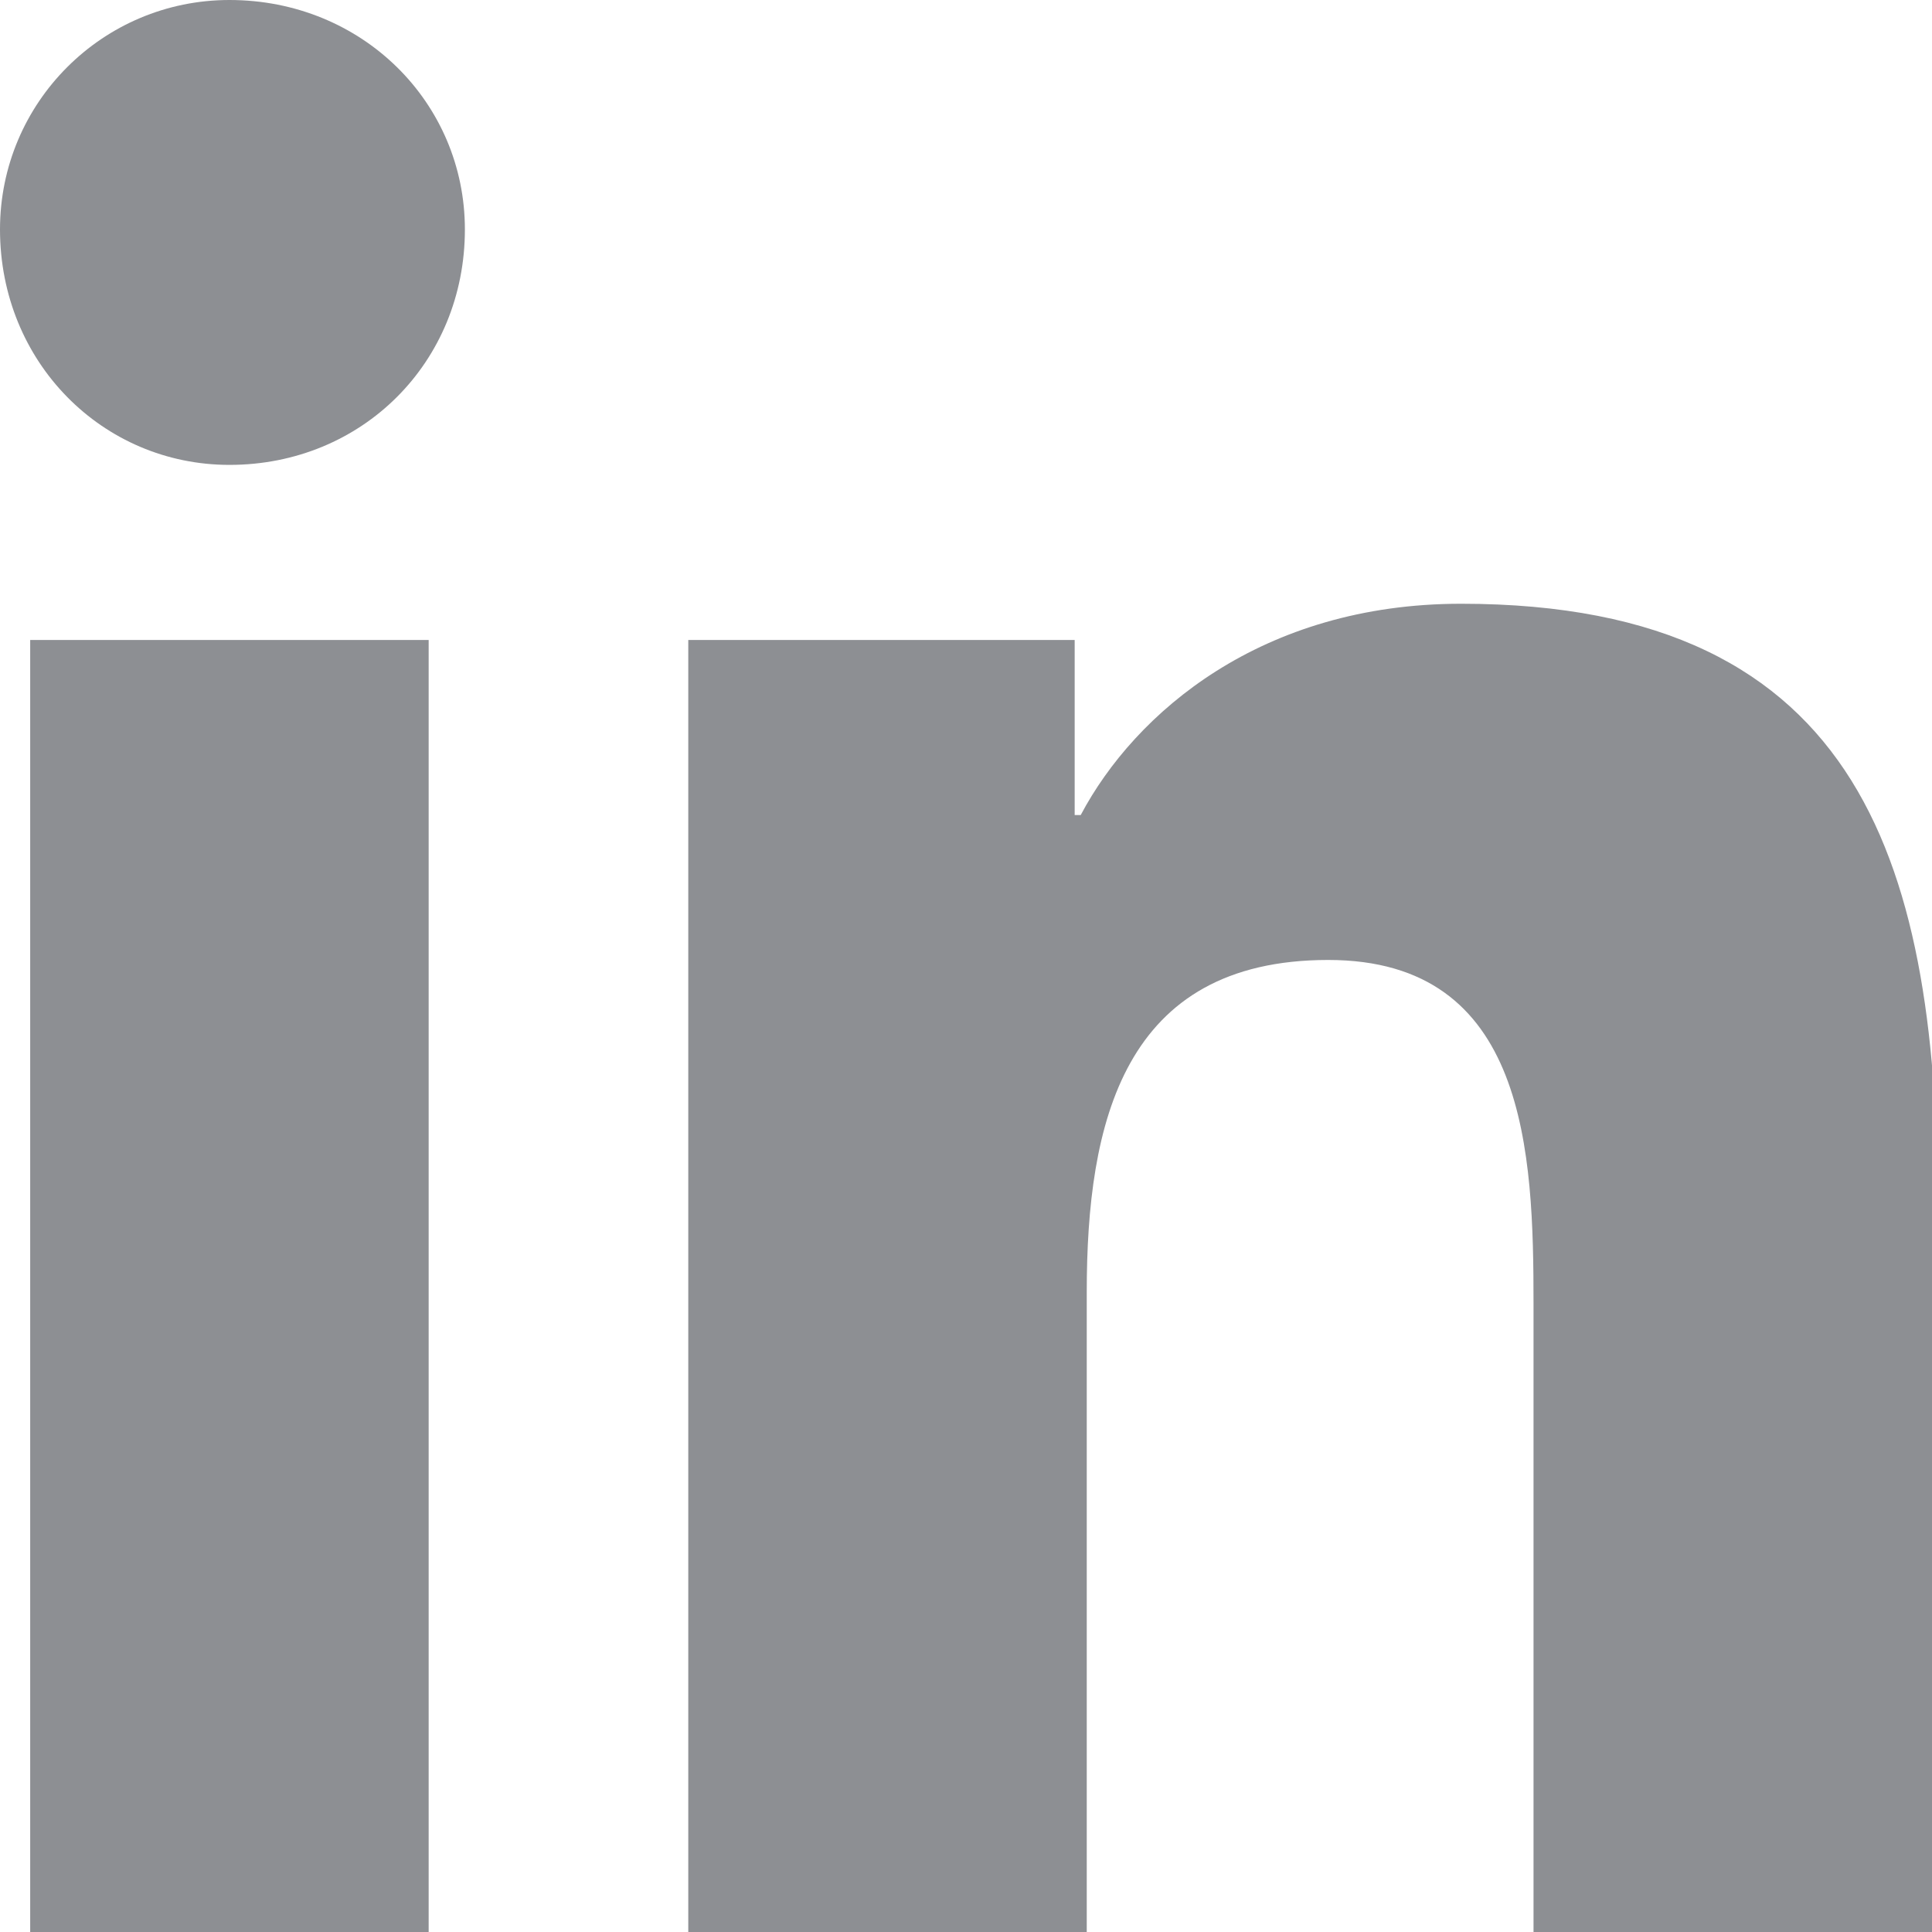
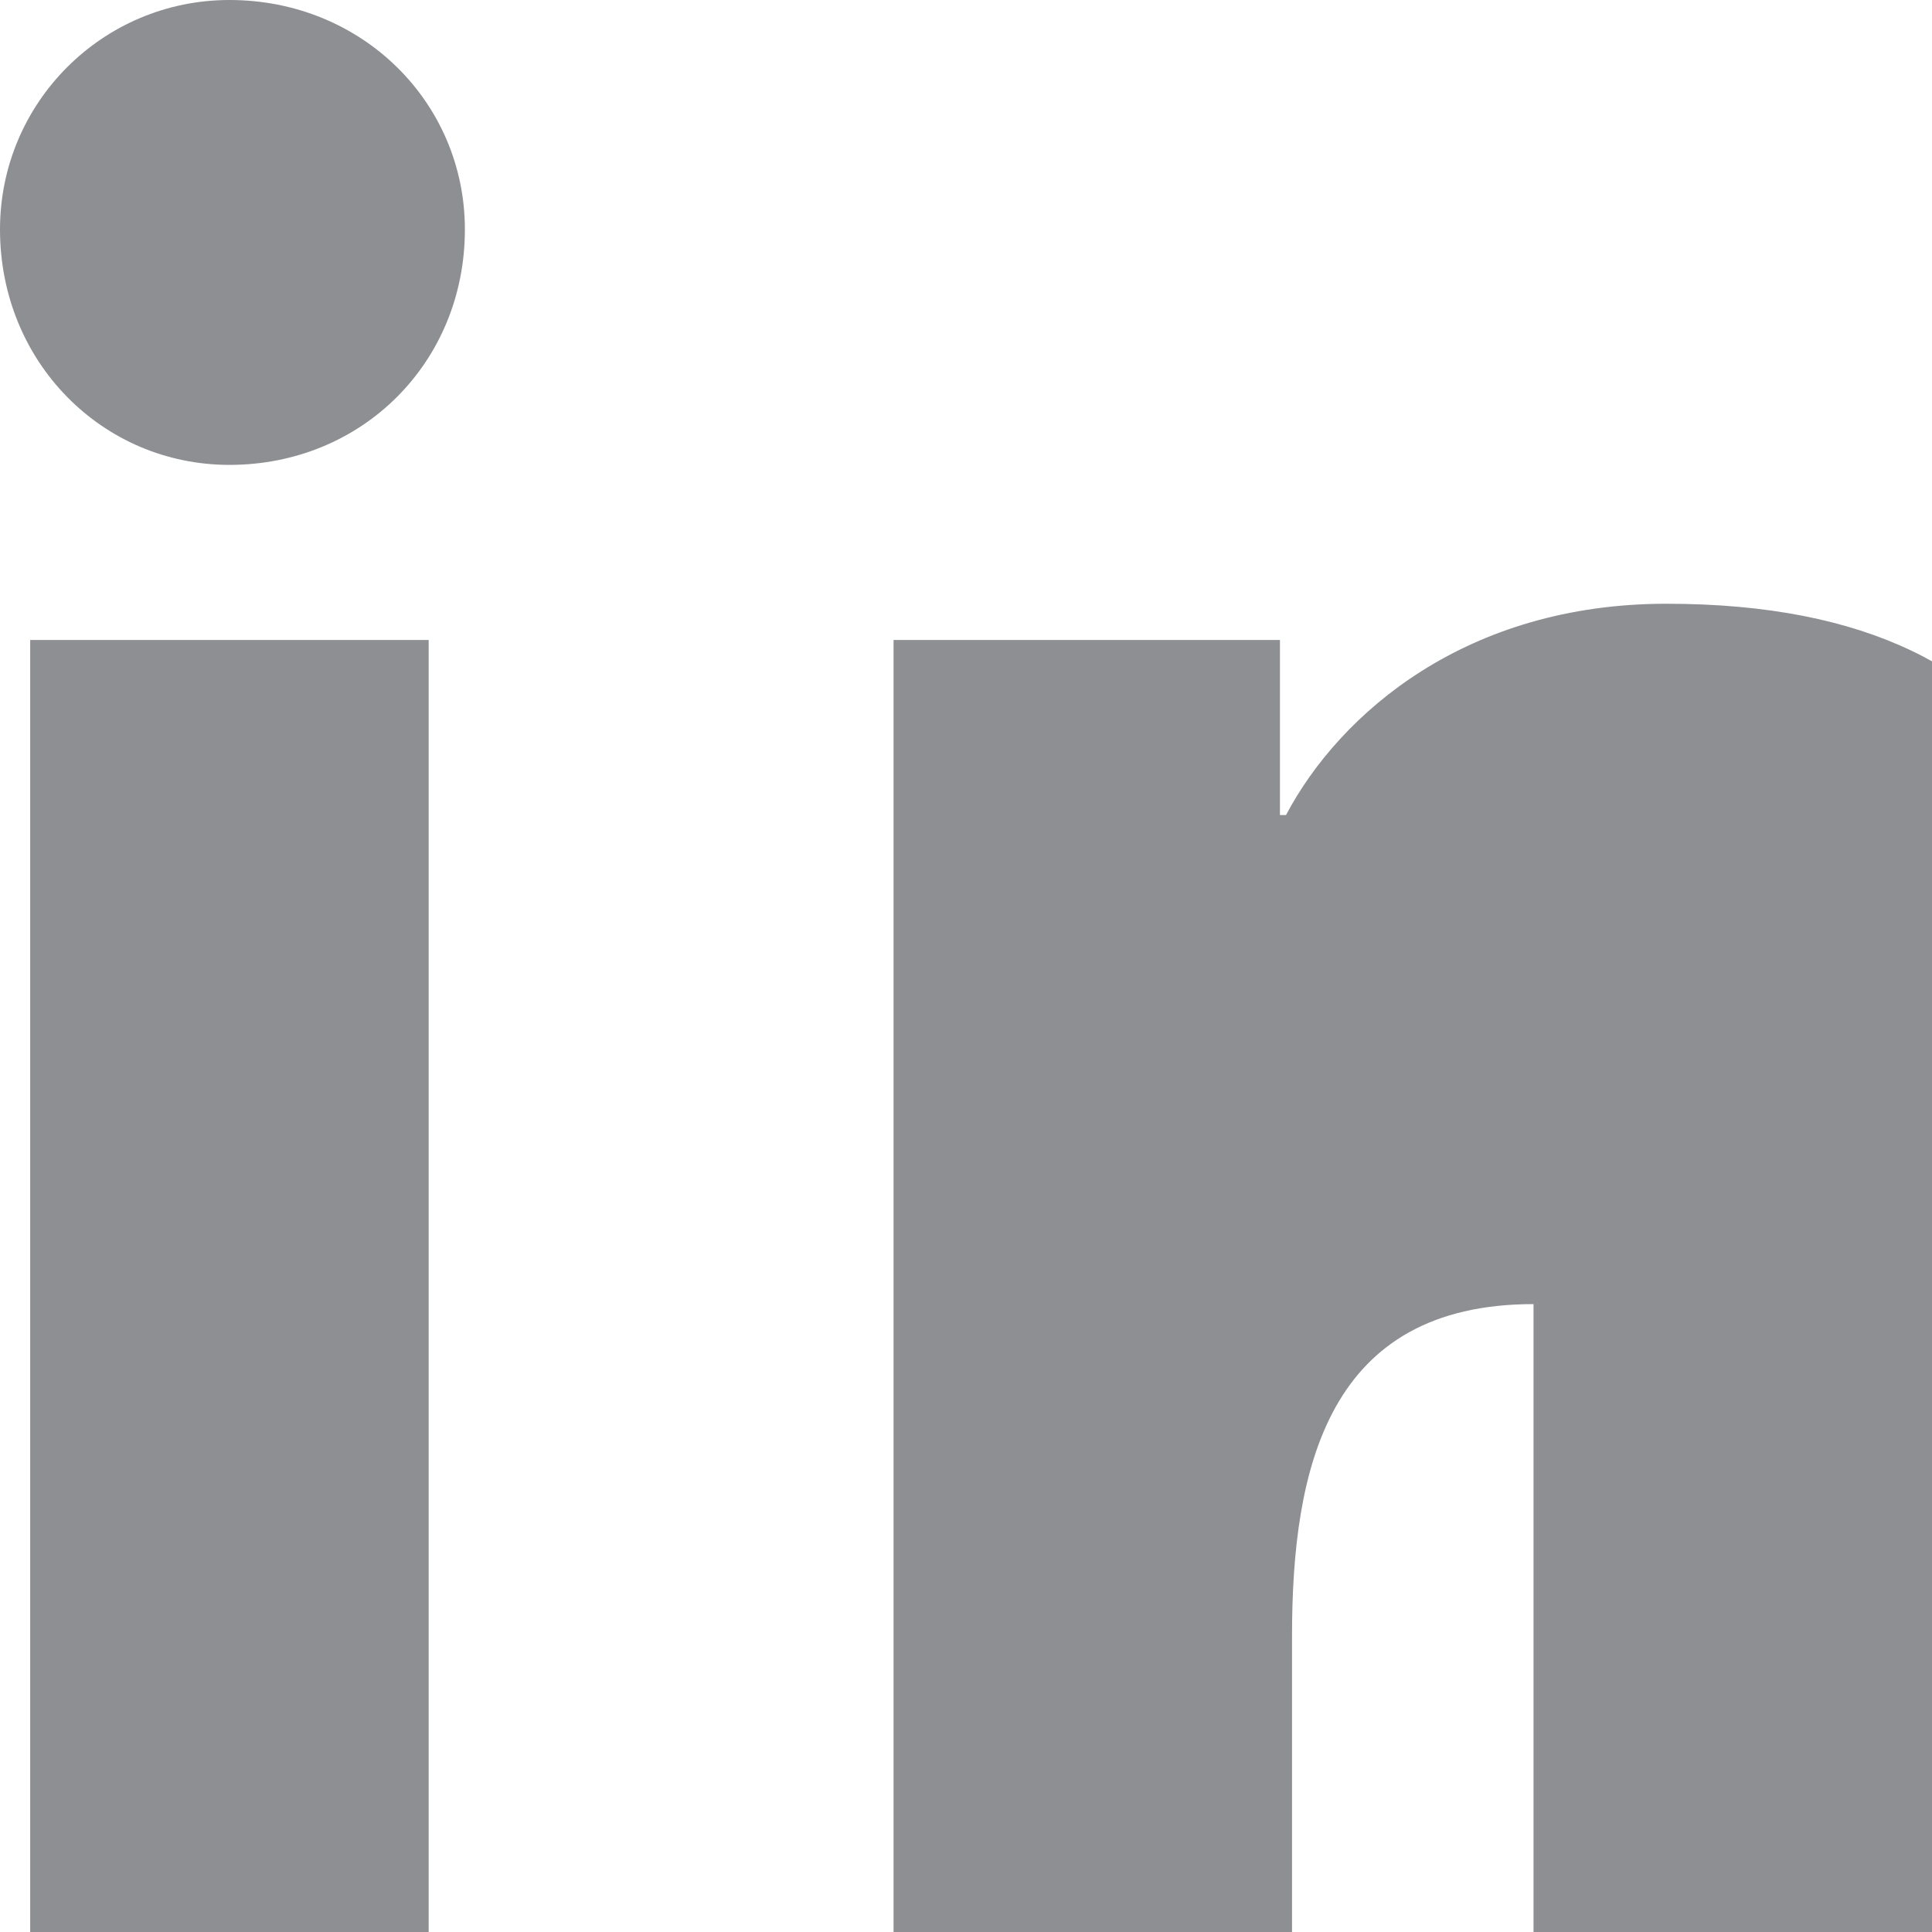
<svg xmlns="http://www.w3.org/2000/svg" version="1.1" id="Layer_1" focusable="false" x="0px" y="0px" viewBox="0 0 32 32" style="enable-background:new 0 0 32 32;" xml:space="preserve">
  <style type="text/css">
	.st0{fill:#8D8F93;}
</style>
-   <path class="st0" d="M7.2,32H0.5V10.6h6.6V32z M3.8,7.7C1.7,7.7,0,6,0,3.8C0,1.7,1.7,0,3.8,0C6,0,7.7,1.7,7.7,3.8  C7.7,6,6,7.7,3.8,7.7z M32,32h-6.6V21.6c0-2.5-0.1-5.7-3.4-5.7c-3.4,0-4,2.7-4,5.5V32h-6.6V10.6h6.4v2.9h0.1c0.9-1.7,3-3.5,6.3-3.5  c6.7,0,7.9,4.4,7.9,10.2L32,32L32,32z" />
+   <path class="st0" d="M7.2,32H0.5V10.6h6.6V32z M3.8,7.7C1.7,7.7,0,6,0,3.8C0,1.7,1.7,0,3.8,0C6,0,7.7,1.7,7.7,3.8  C7.7,6,6,7.7,3.8,7.7z M32,32h-6.6V21.6c-3.4,0-4,2.7-4,5.5V32h-6.6V10.6h6.4v2.9h0.1c0.9-1.7,3-3.5,6.3-3.5  c6.7,0,7.9,4.4,7.9,10.2L32,32L32,32z" />
</svg>